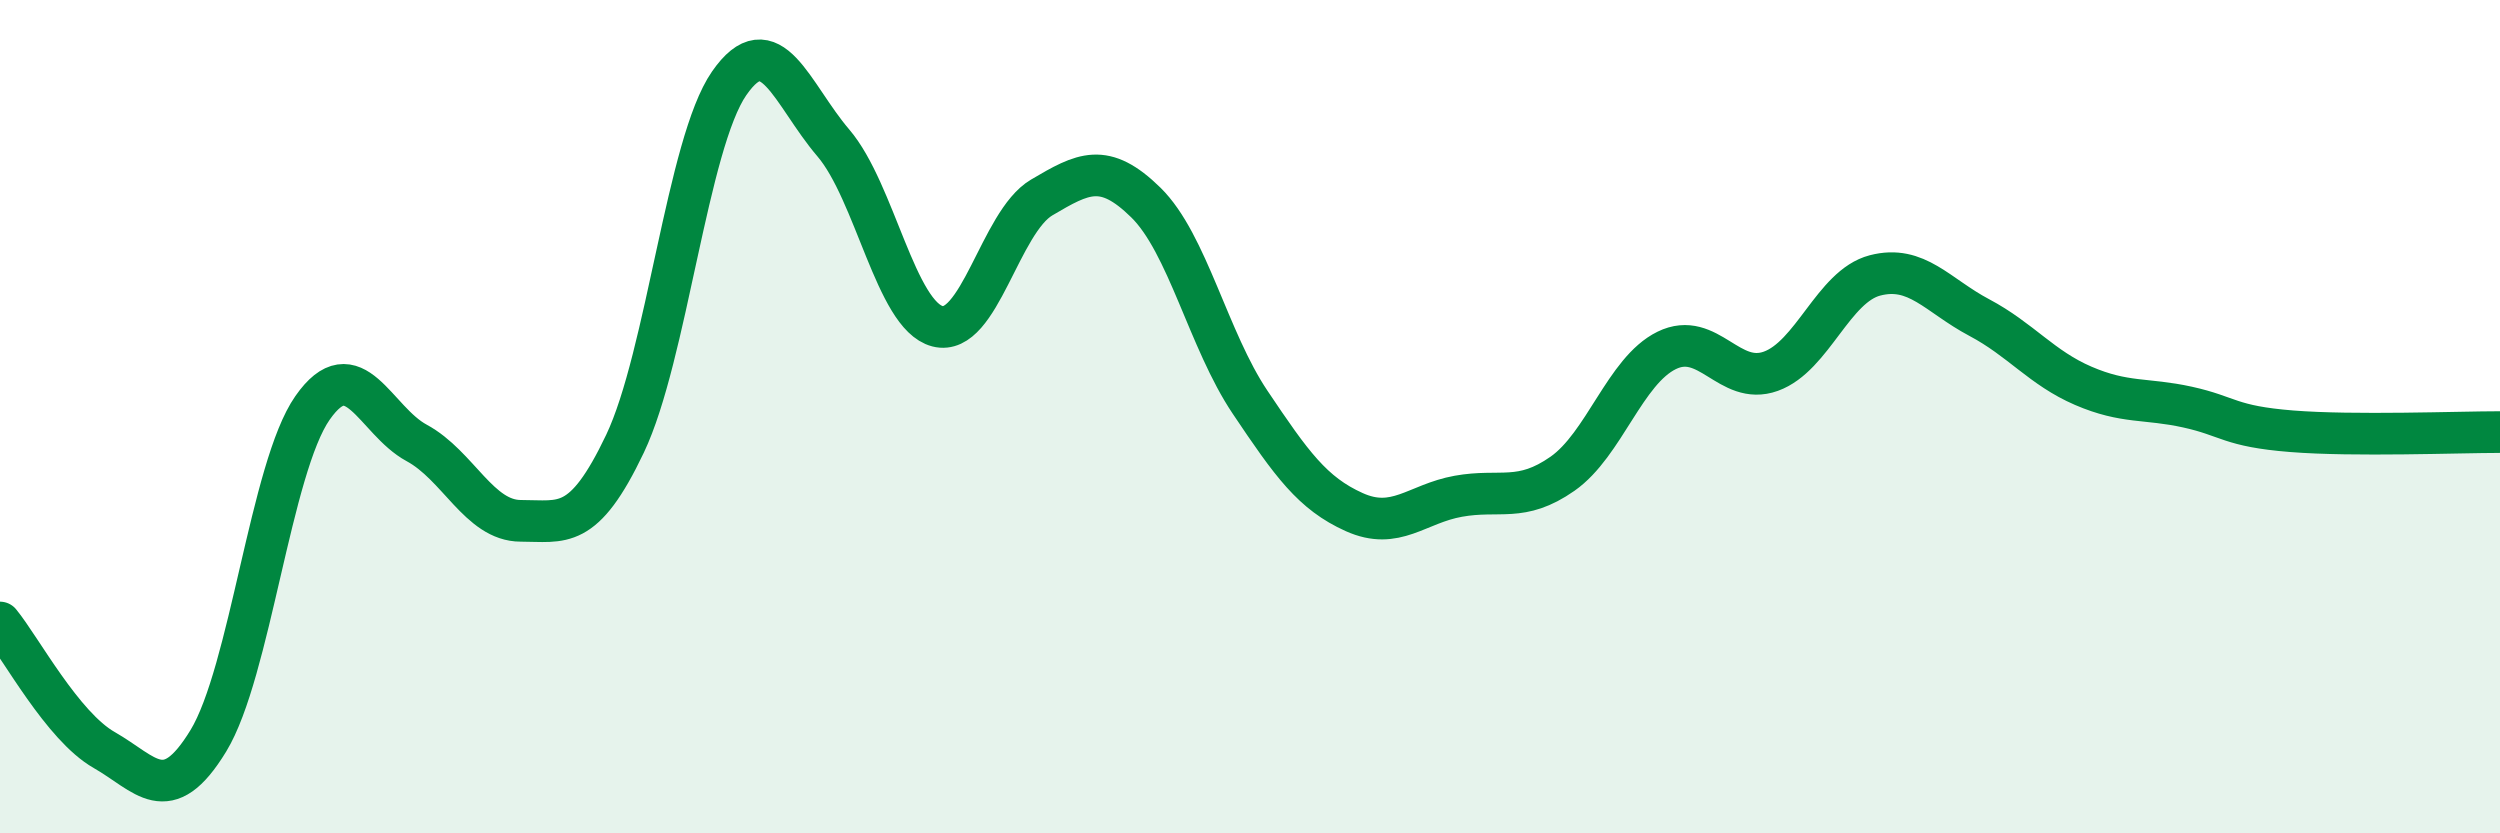
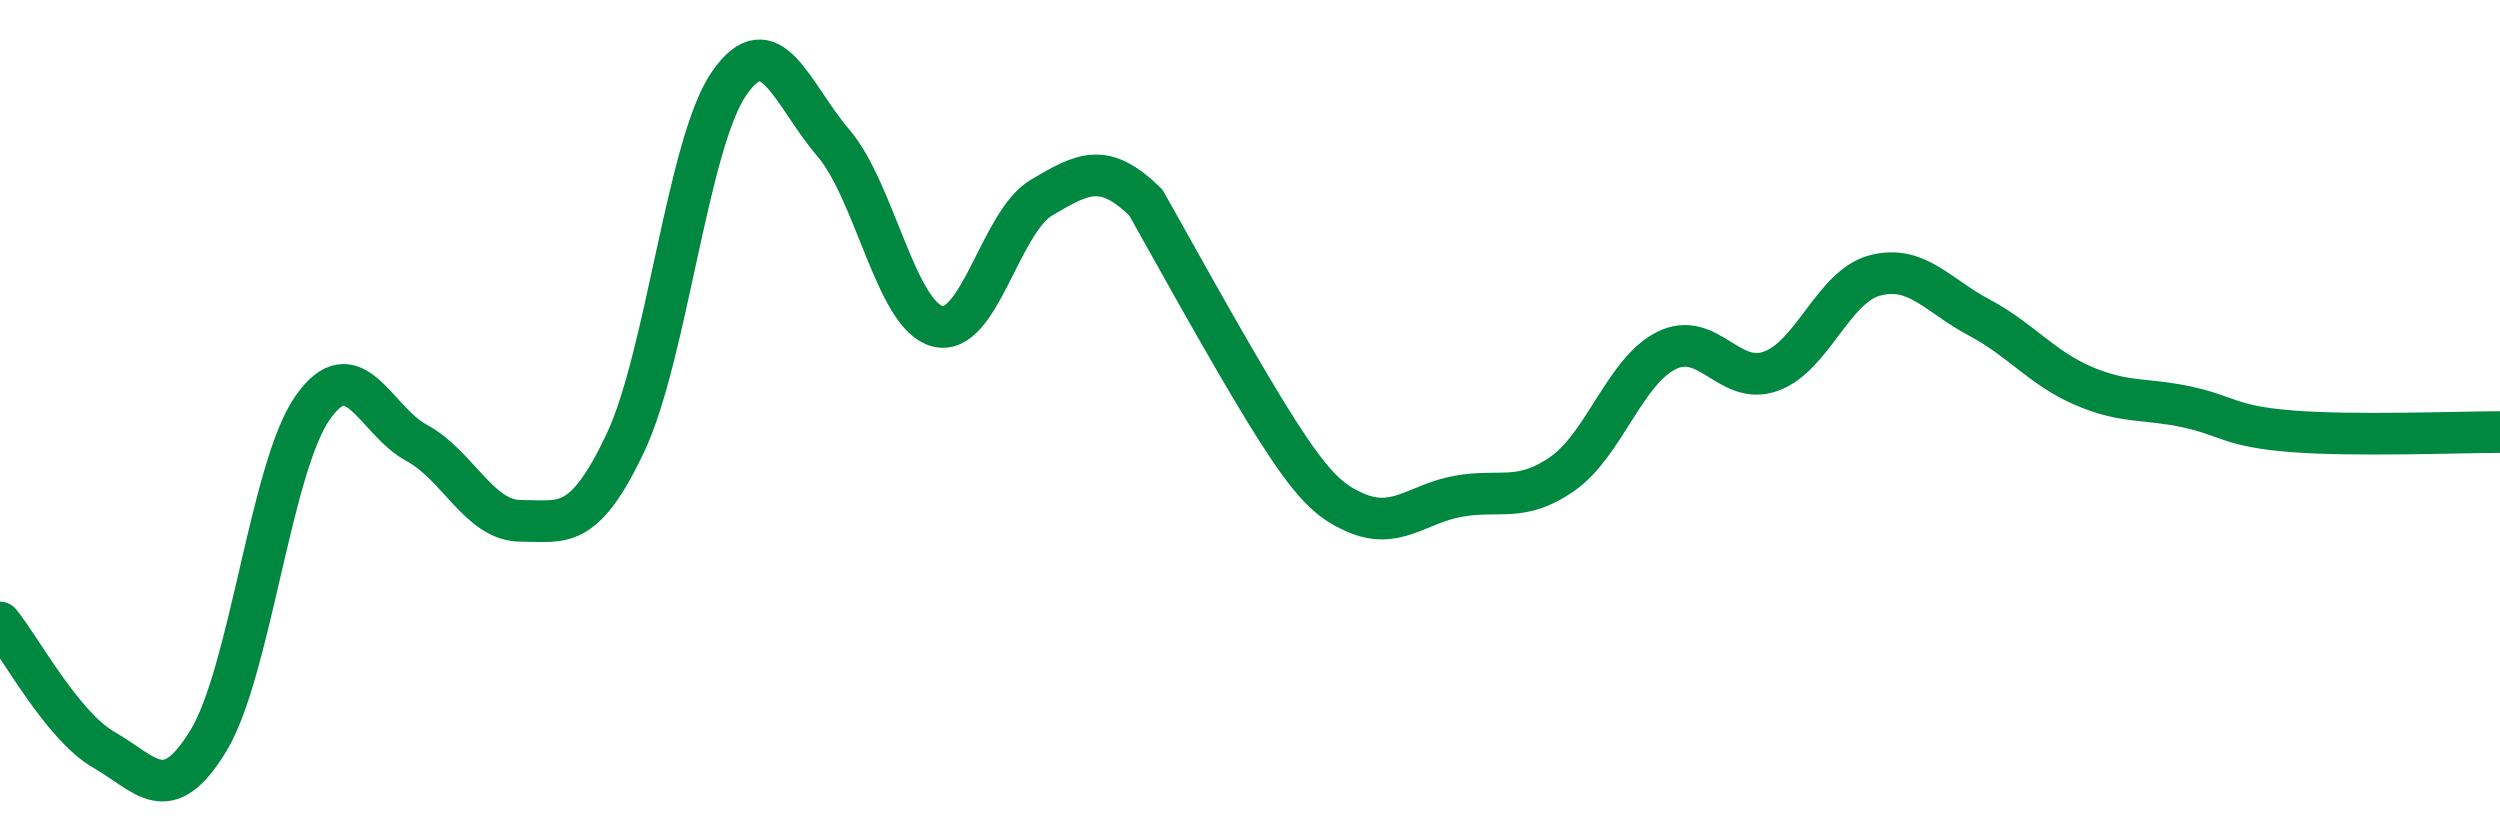
<svg xmlns="http://www.w3.org/2000/svg" width="60" height="20" viewBox="0 0 60 20">
-   <path d="M 0,14.94 C 0.5,15.55 1.5,17.43 2.5,18 C 3.5,18.57 4,19.42 5,17.78 C 6,16.14 6.5,11.22 7.5,9.79 C 8.5,8.36 9,10.09 10,10.63 C 11,11.17 11.5,12.5 12.5,12.5 C 13.5,12.5 14,12.75 15,10.65 C 16,8.55 16.5,3.44 17.5,2 C 18.5,0.56 19,2.26 20,3.43 C 21,4.6 21.5,7.57 22.5,7.83 C 23.5,8.09 24,5.33 25,4.74 C 26,4.15 26.5,3.88 27.5,4.86 C 28.5,5.84 29,8.16 30,9.65 C 31,11.14 31.5,11.84 32.5,12.29 C 33.5,12.74 34,12.09 35,11.91 C 36,11.73 36.5,12.07 37.5,11.37 C 38.5,10.67 39,8.9 40,8.41 C 41,7.92 41.5,9.27 42.5,8.91 C 43.5,8.55 44,6.87 45,6.61 C 46,6.35 46.5,7.09 47.5,7.62 C 48.5,8.15 49,8.83 50,9.26 C 51,9.69 51.5,9.55 52.5,9.77 C 53.5,9.99 53.5,10.23 55,10.35 C 56.5,10.47 59,10.37 60,10.37L60 20L0 20Z" fill="#008740" opacity="0.1" stroke-linecap="round" stroke-linejoin="round" />
-   <path d="M 0,14.94 C 0.5,15.55 1.5,17.43 2.5,18 C 3.5,18.57 4,19.42 5,17.78 C 6,16.14 6.5,11.22 7.5,9.79 C 8.5,8.36 9,10.09 10,10.63 C 11,11.17 11.5,12.5 12.5,12.5 C 13.5,12.5 14,12.75 15,10.65 C 16,8.55 16.5,3.44 17.5,2 C 18.5,0.56 19,2.26 20,3.43 C 21,4.6 21.5,7.57 22.5,7.83 C 23.5,8.09 24,5.33 25,4.74 C 26,4.15 26.5,3.88 27.5,4.86 C 28.5,5.84 29,8.16 30,9.65 C 31,11.14 31.5,11.84 32.5,12.29 C 33.5,12.74 34,12.09 35,11.91 C 36,11.73 36.5,12.07 37.5,11.37 C 38.5,10.67 39,8.9 40,8.41 C 41,7.92 41.5,9.27 42.5,8.91 C 43.5,8.55 44,6.87 45,6.61 C 46,6.35 46.5,7.09 47.5,7.62 C 48.5,8.15 49,8.83 50,9.26 C 51,9.69 51.5,9.55 52.5,9.77 C 53.5,9.99 53.5,10.23 55,10.35 C 56.5,10.47 59,10.37 60,10.37" stroke="#008740" stroke-width="1" fill="none" stroke-linecap="round" stroke-linejoin="round" />
+   <path d="M 0,14.94 C 0.5,15.55 1.5,17.43 2.5,18 C 3.5,18.57 4,19.42 5,17.78 C 6,16.14 6.5,11.22 7.5,9.79 C 8.5,8.36 9,10.09 10,10.63 C 11,11.17 11.5,12.5 12.5,12.5 C 13.5,12.5 14,12.75 15,10.65 C 16,8.55 16.5,3.44 17.5,2 C 18.5,0.56 19,2.26 20,3.43 C 21,4.6 21.5,7.57 22.5,7.83 C 23.5,8.09 24,5.33 25,4.74 C 26,4.15 26.5,3.88 27.5,4.86 C 31,11.14 31.5,11.84 32.5,12.29 C 33.5,12.74 34,12.09 35,11.91 C 36,11.73 36.5,12.07 37.5,11.37 C 38.5,10.67 39,8.9 40,8.41 C 41,7.92 41.5,9.27 42.5,8.91 C 43.5,8.55 44,6.87 45,6.61 C 46,6.35 46.5,7.09 47.5,7.62 C 48.5,8.15 49,8.83 50,9.26 C 51,9.69 51.5,9.55 52.5,9.77 C 53.5,9.99 53.5,10.23 55,10.35 C 56.5,10.47 59,10.37 60,10.37" stroke="#008740" stroke-width="1" fill="none" stroke-linecap="round" stroke-linejoin="round" />
</svg>